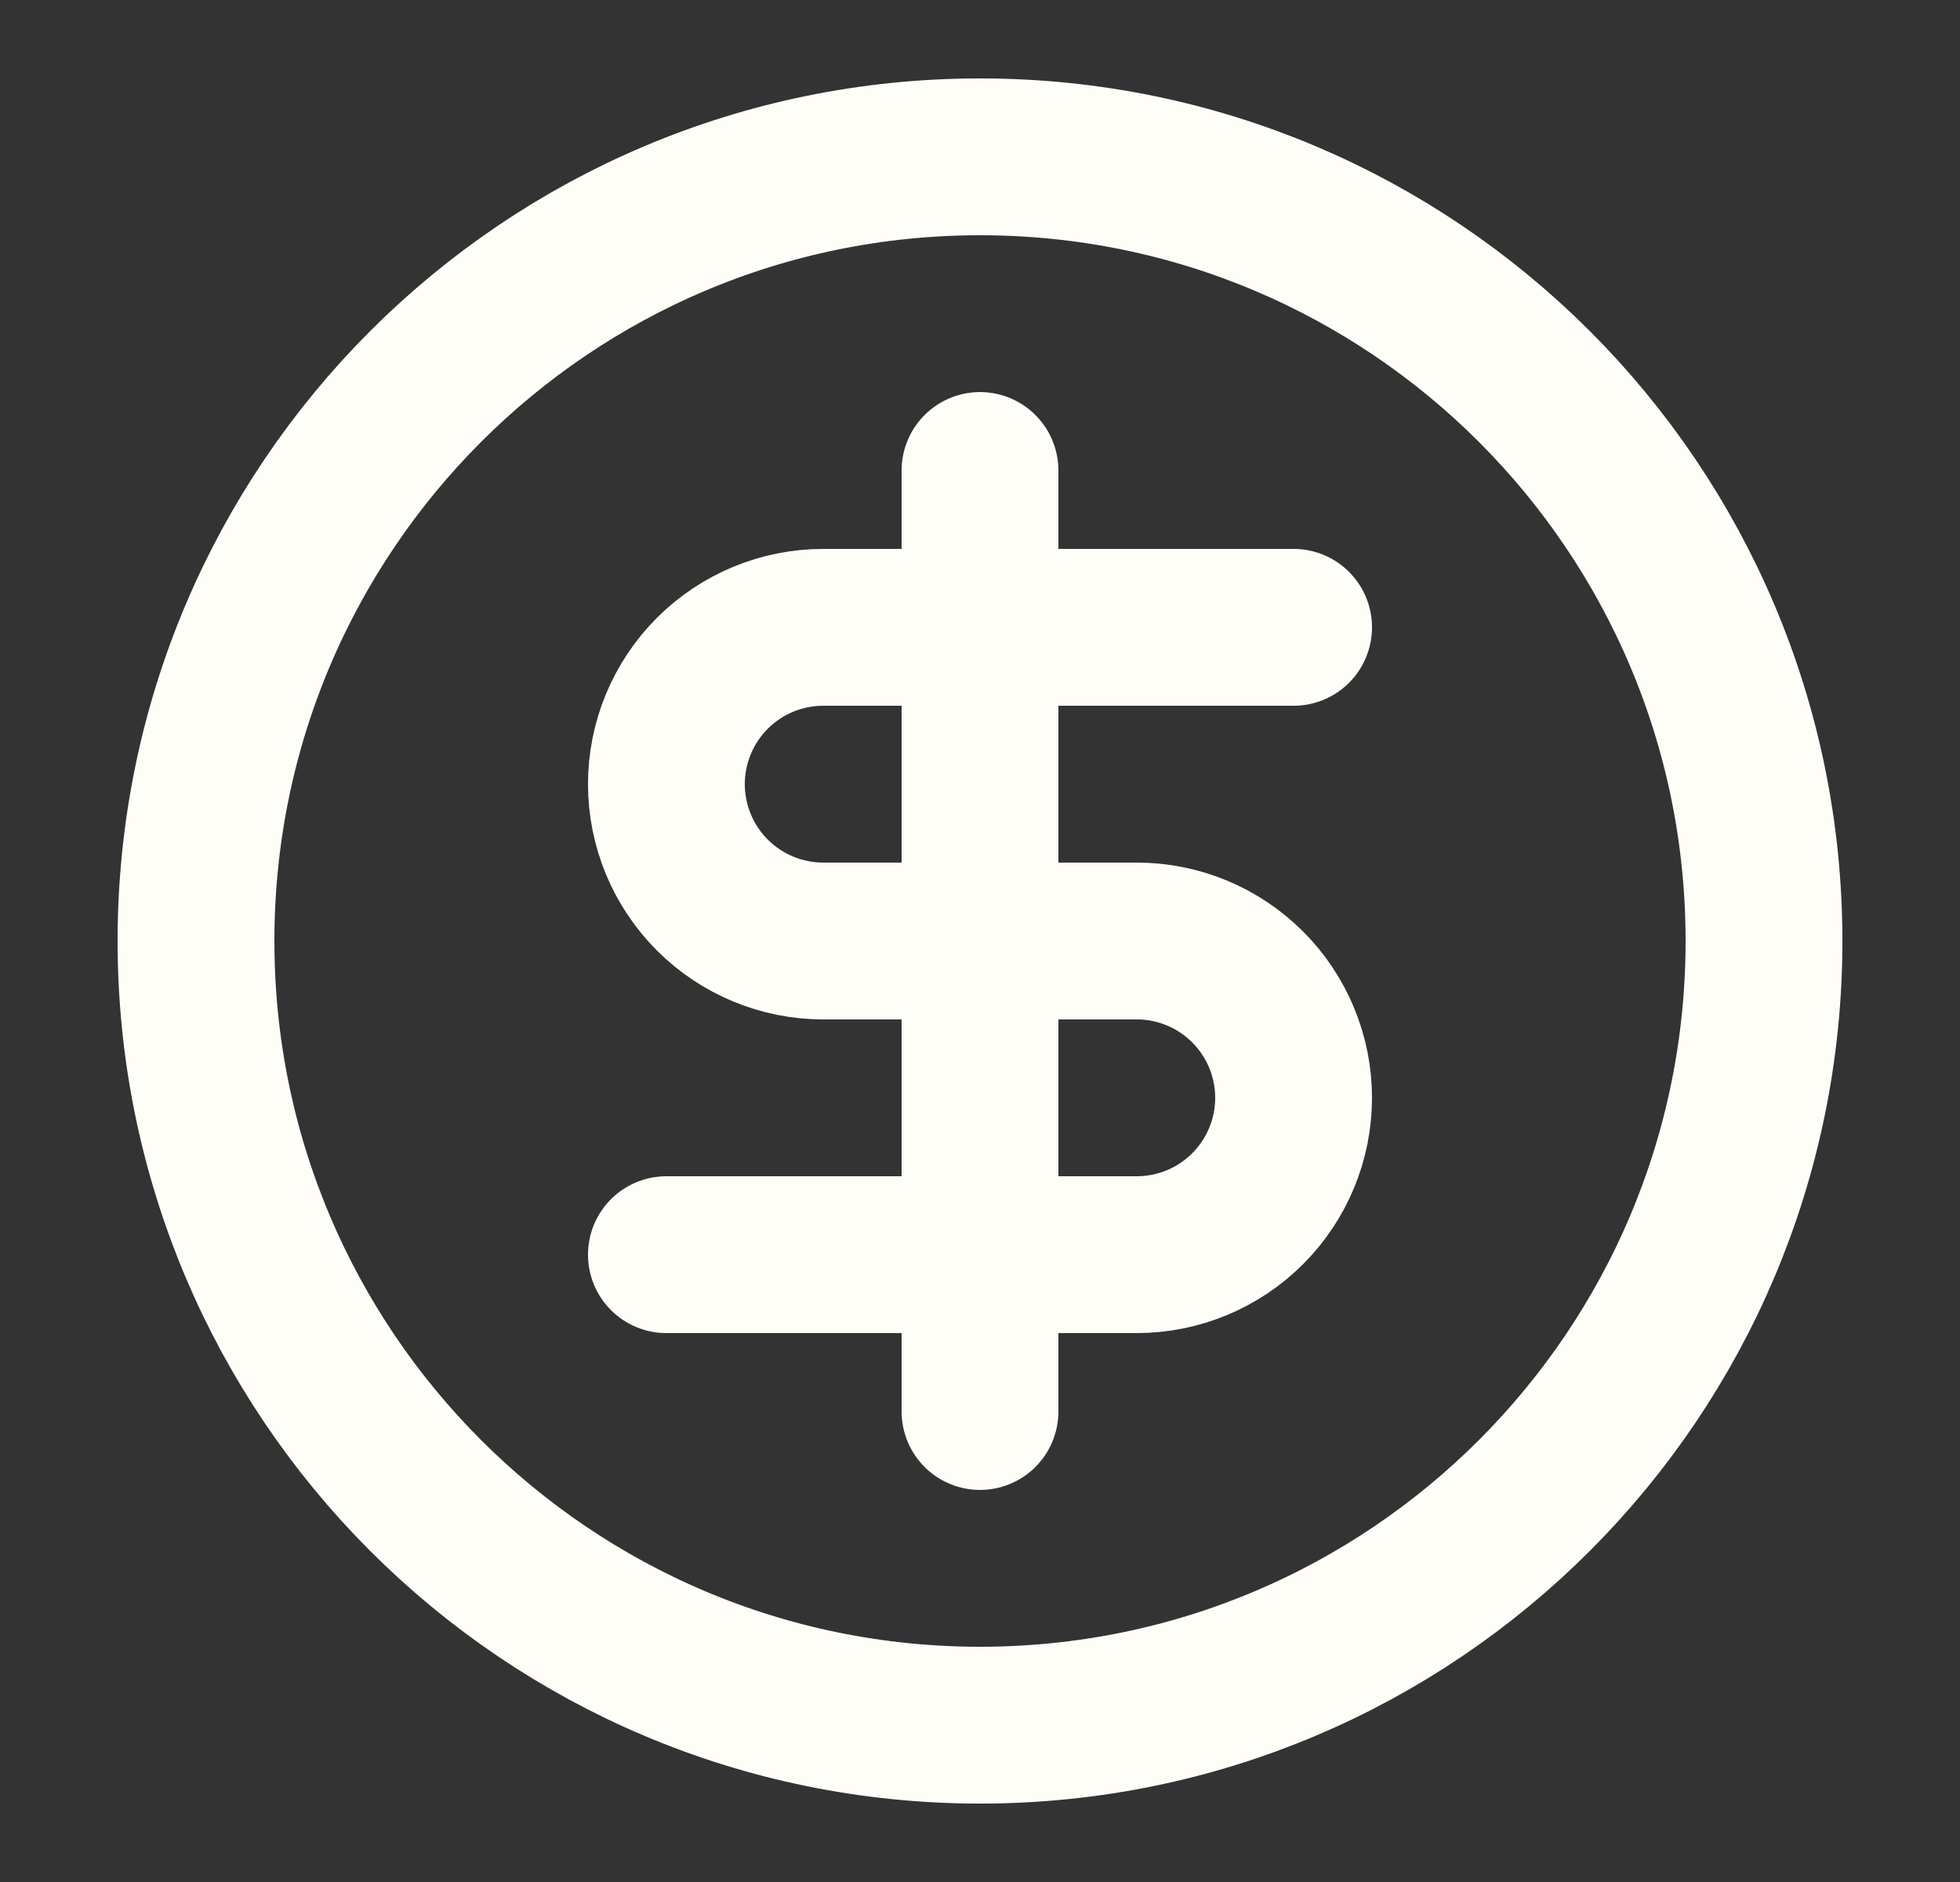
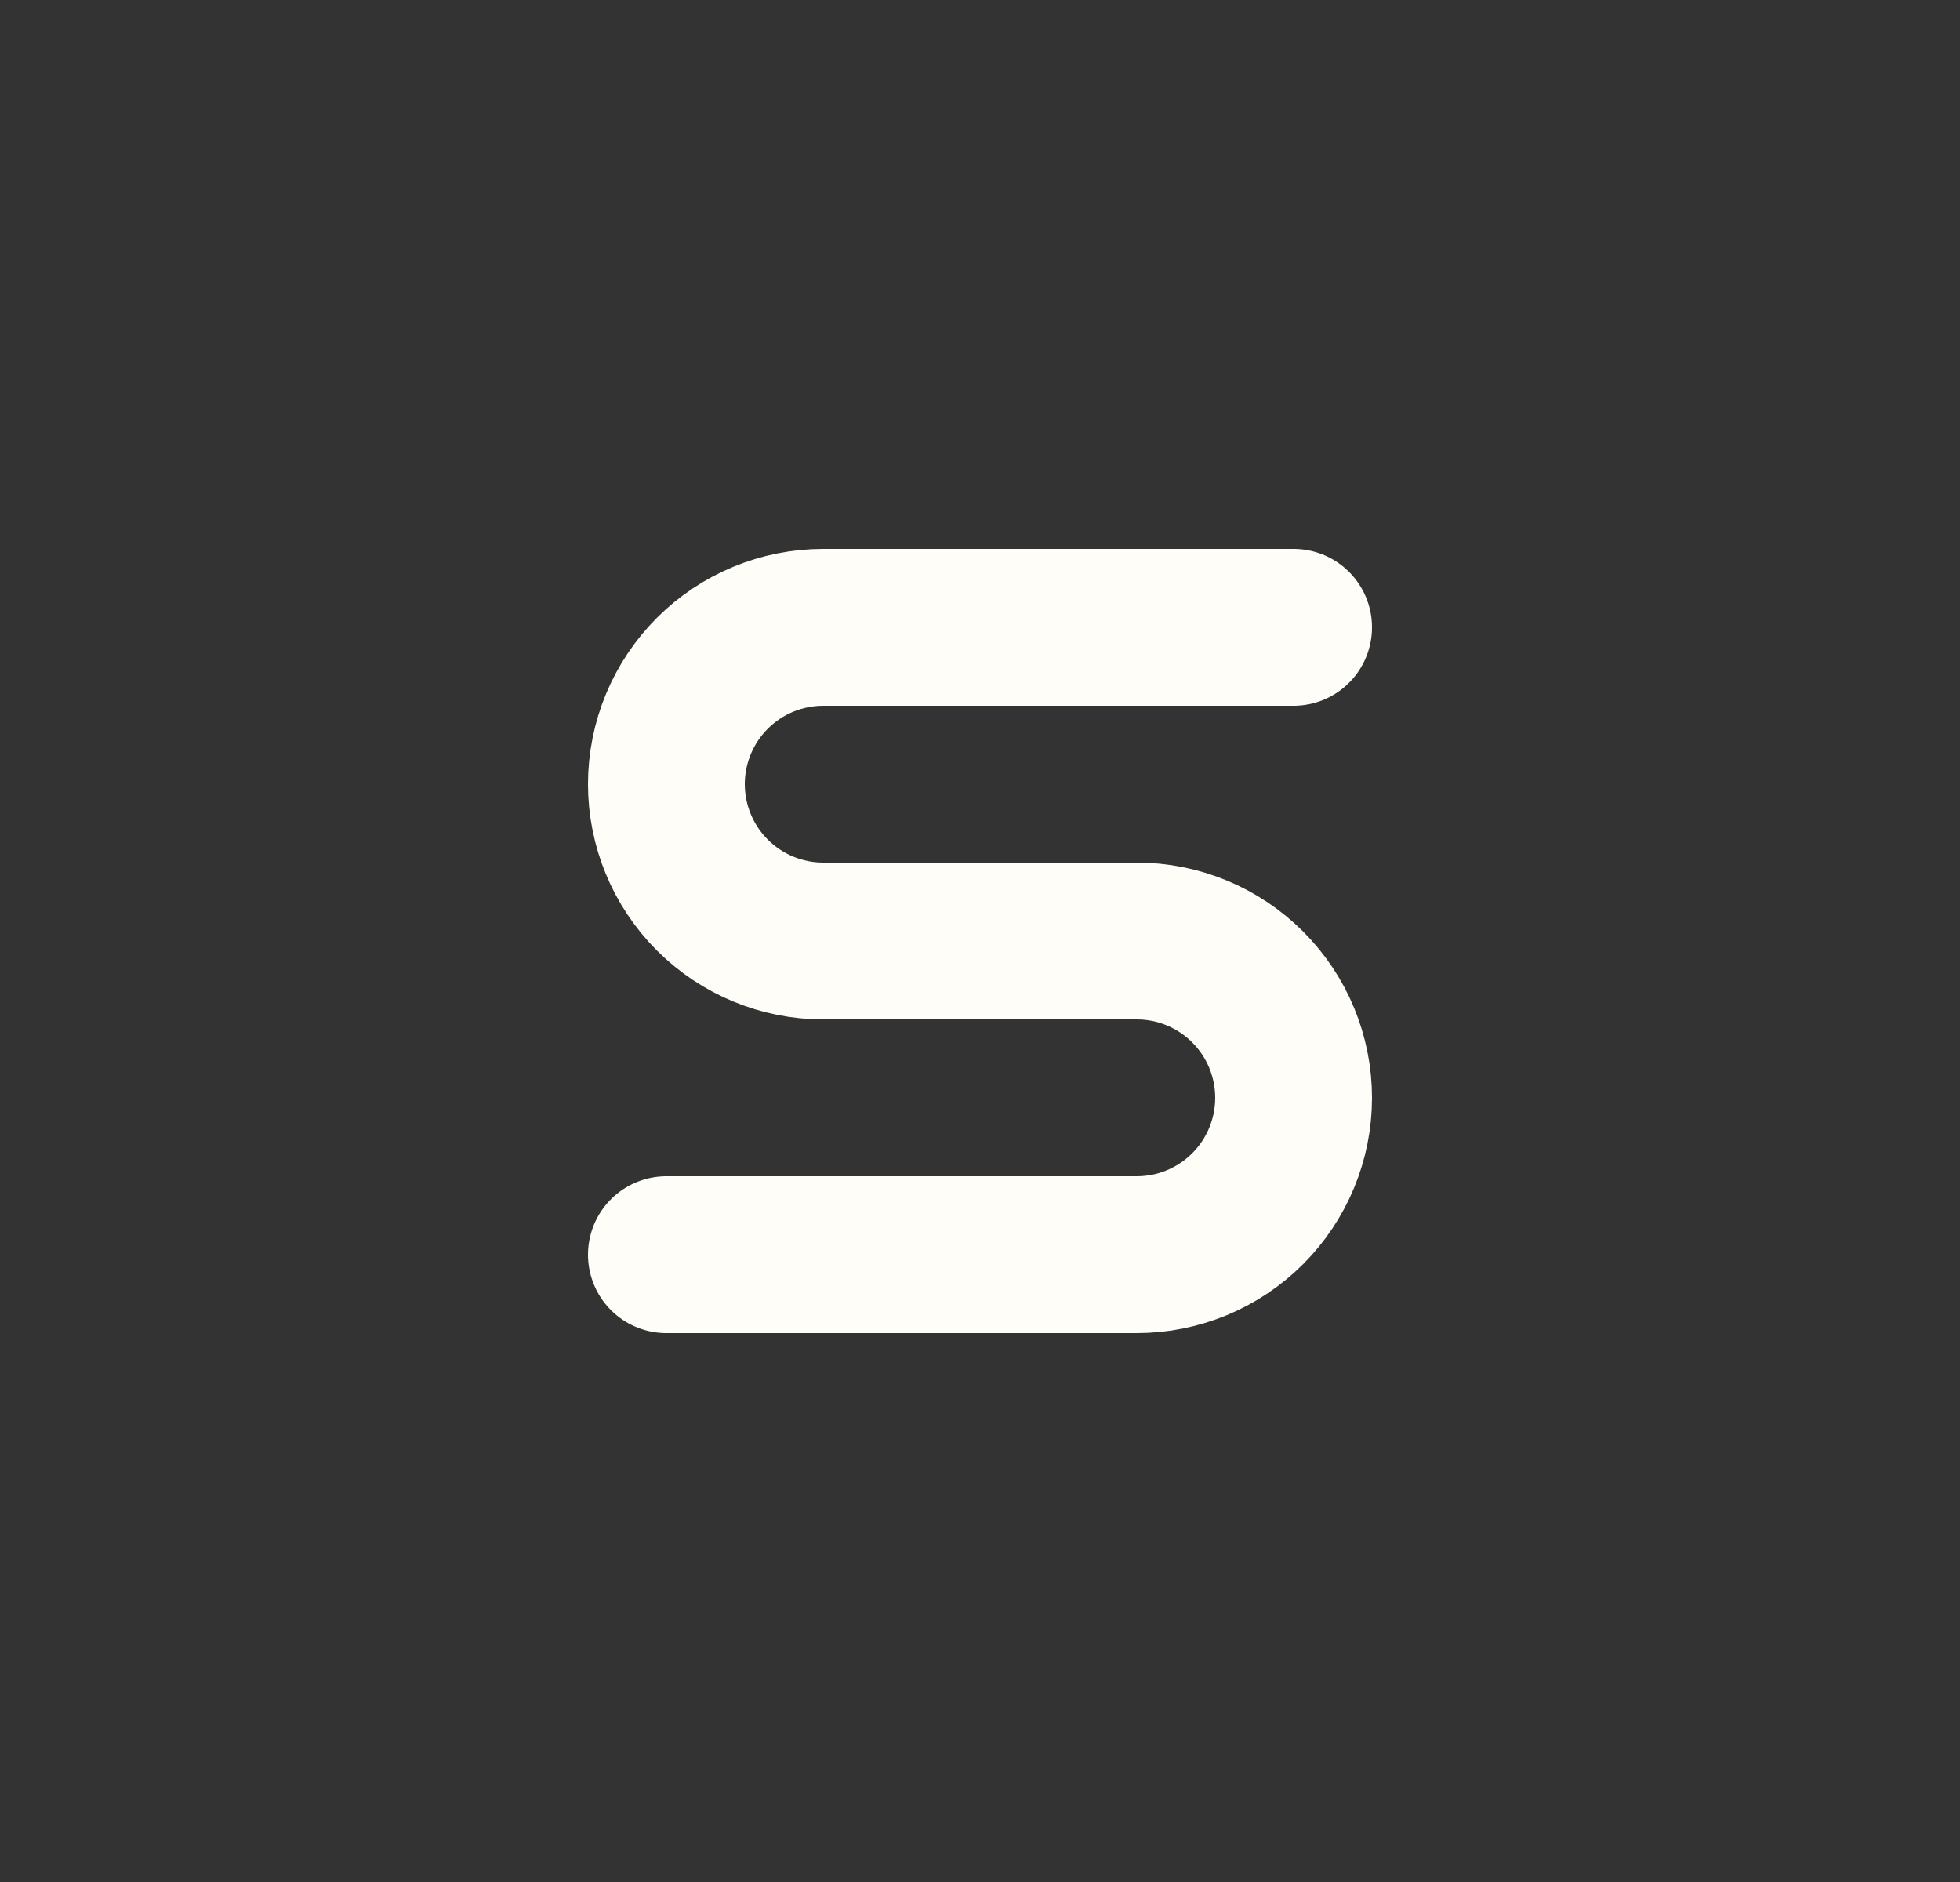
<svg xmlns="http://www.w3.org/2000/svg" width="25" height="24" viewBox="0 0 25 24" fill="none">
  <rect x="0" y="0" width="25" height="24" fill="#333333" stroke="none" />
-   <path d="M12.5 22C18.023 22 22.5 17.523 22.5 12C22.5 6.477 18.023 2 12.5 2C6.977 2 2.5 6.477 2.5 12C2.5 17.523 6.977 22 12.5 22Z" stroke="#FFFDF7" stroke-width="2" stroke-linecap="round" stroke-linejoin="round" />
  <path d="M16.5 8H10.5C9.97 8 9.461 8.211 9.086 8.586C8.711 8.961 8.5 9.47 8.5 10C8.5 10.53 8.711 11.039 9.086 11.414C9.461 11.789 9.97 12 10.5 12H14.5C15.03 12 15.539 12.211 15.914 12.586C16.289 12.961 16.5 13.47 16.5 14C16.5 14.53 16.289 15.039 15.914 15.414C15.539 15.789 15.03 16 14.5 16H8.5" stroke="#FFFDF7" stroke-width="2" stroke-linecap="round" stroke-linejoin="round" />
-   <path d="M12.5 18V6" stroke="#FFFDF7" stroke-width="2" stroke-linecap="round" stroke-linejoin="round" />
</svg>